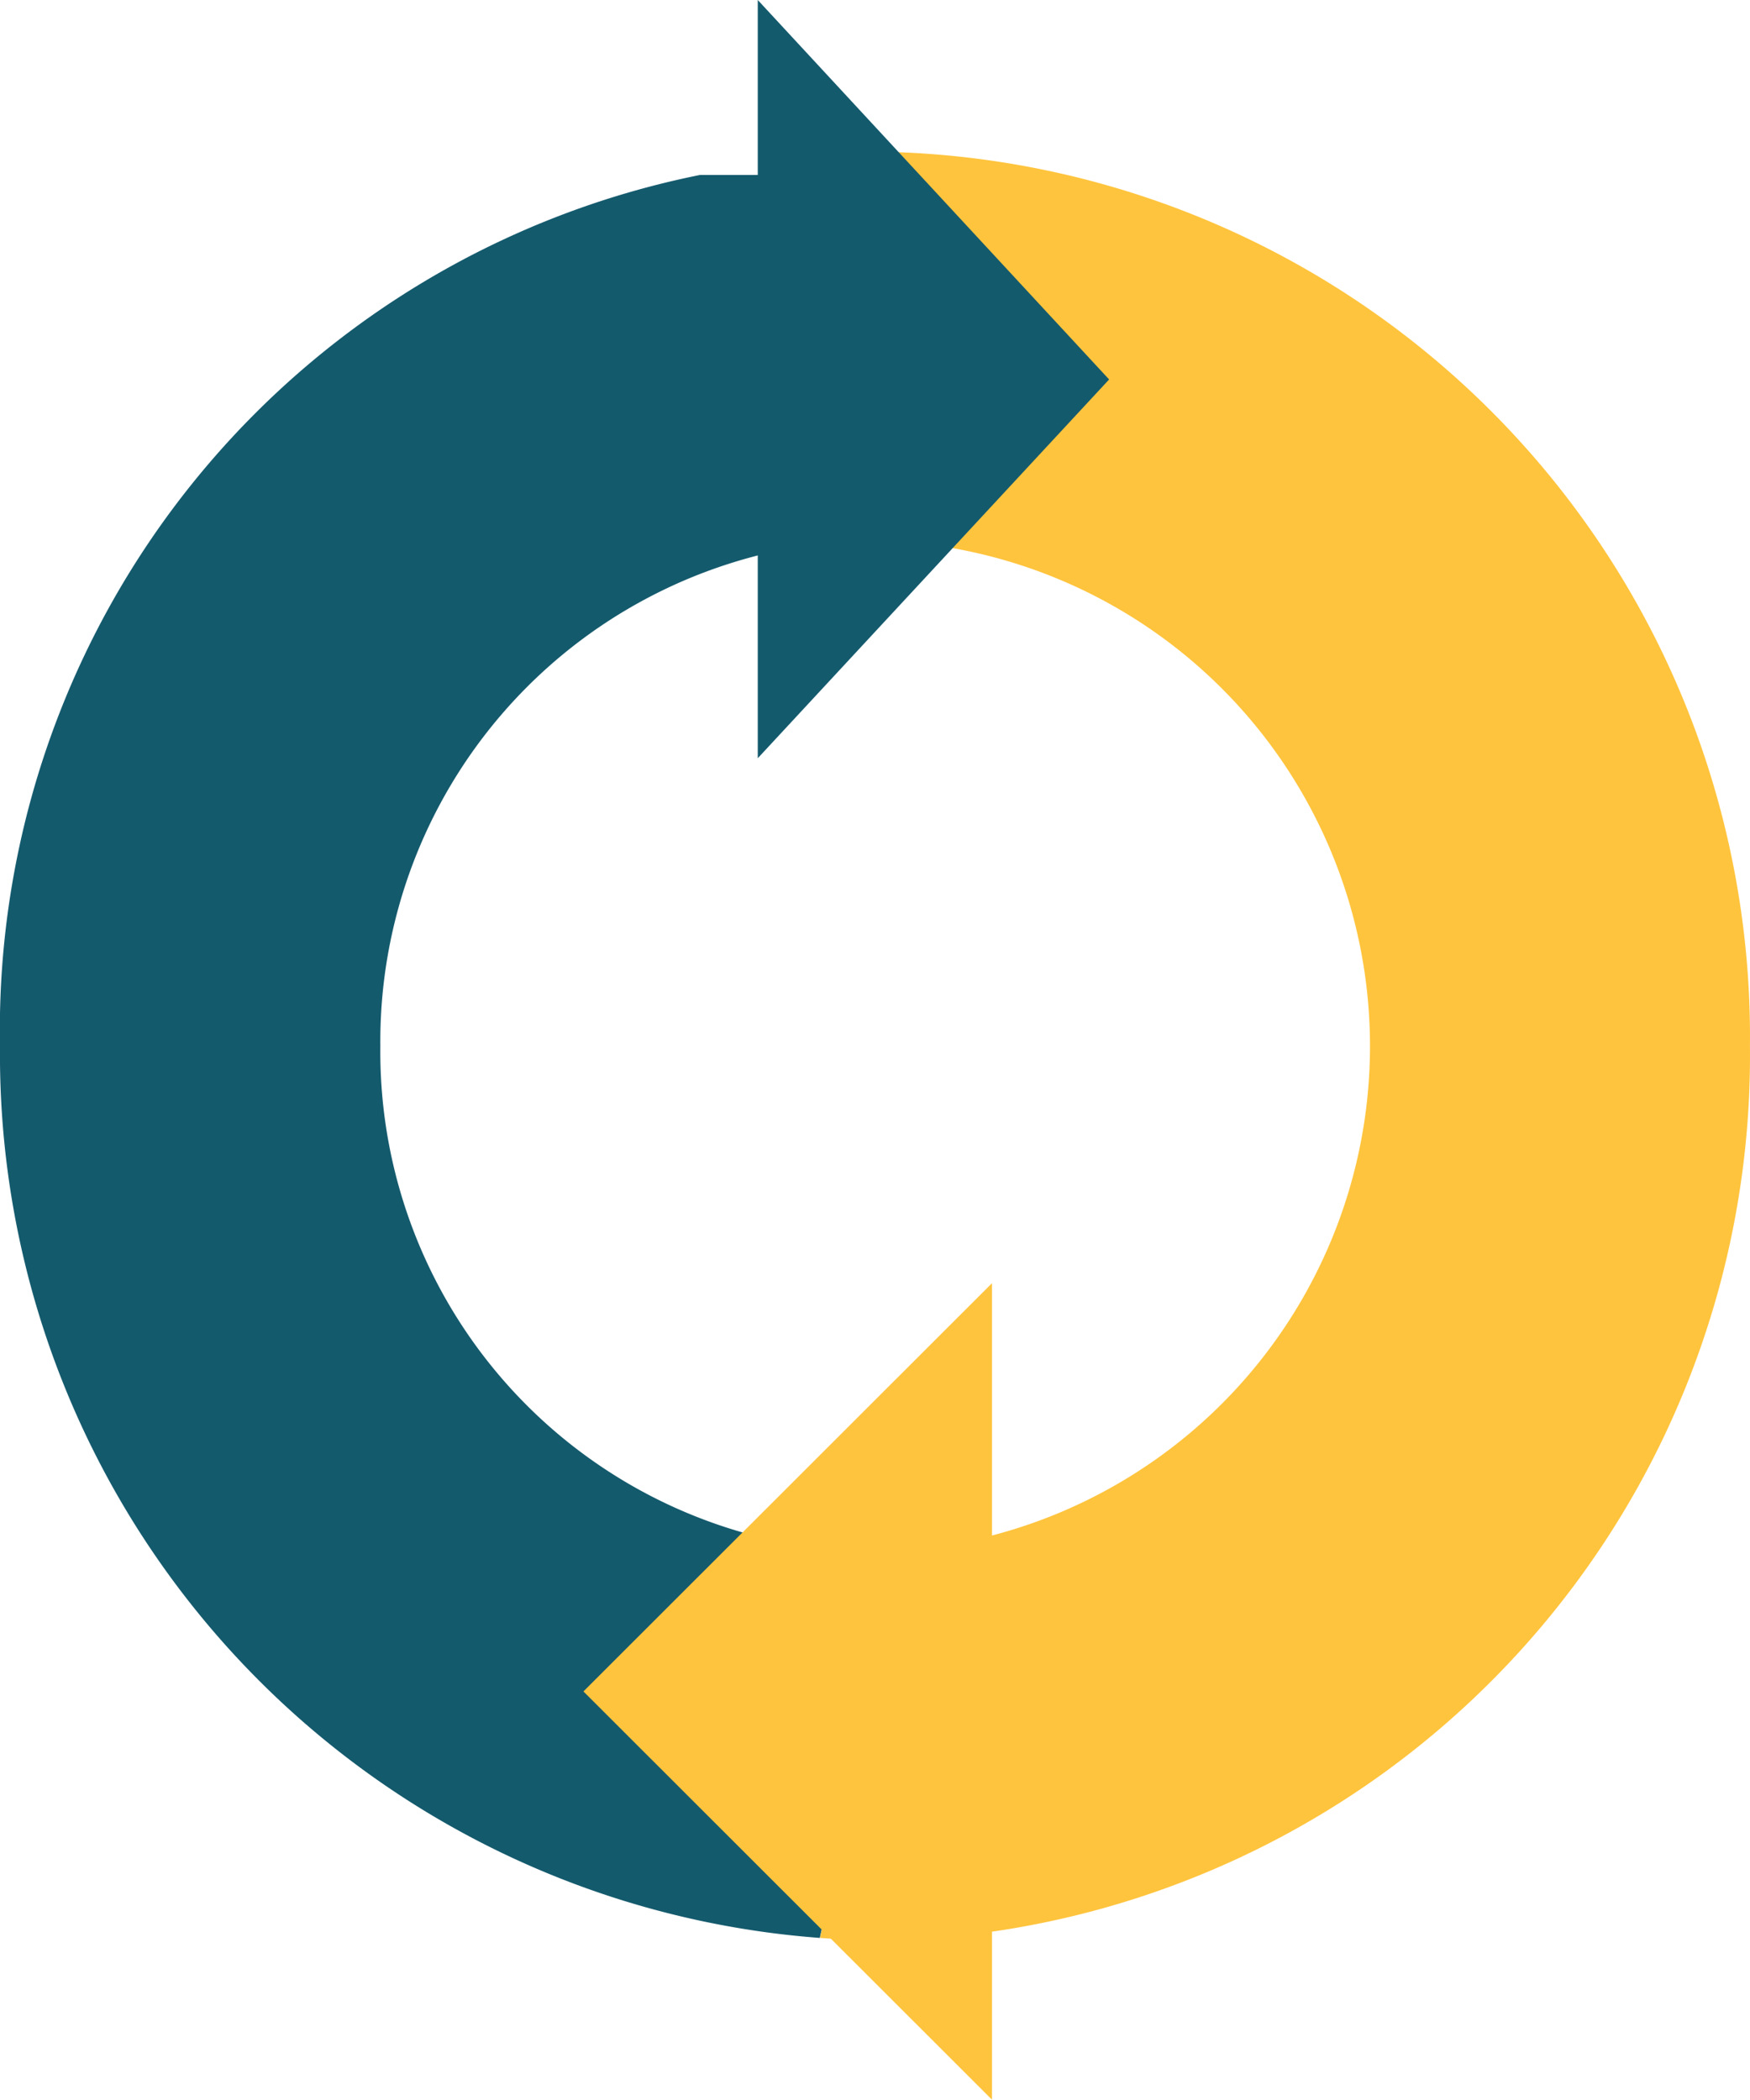
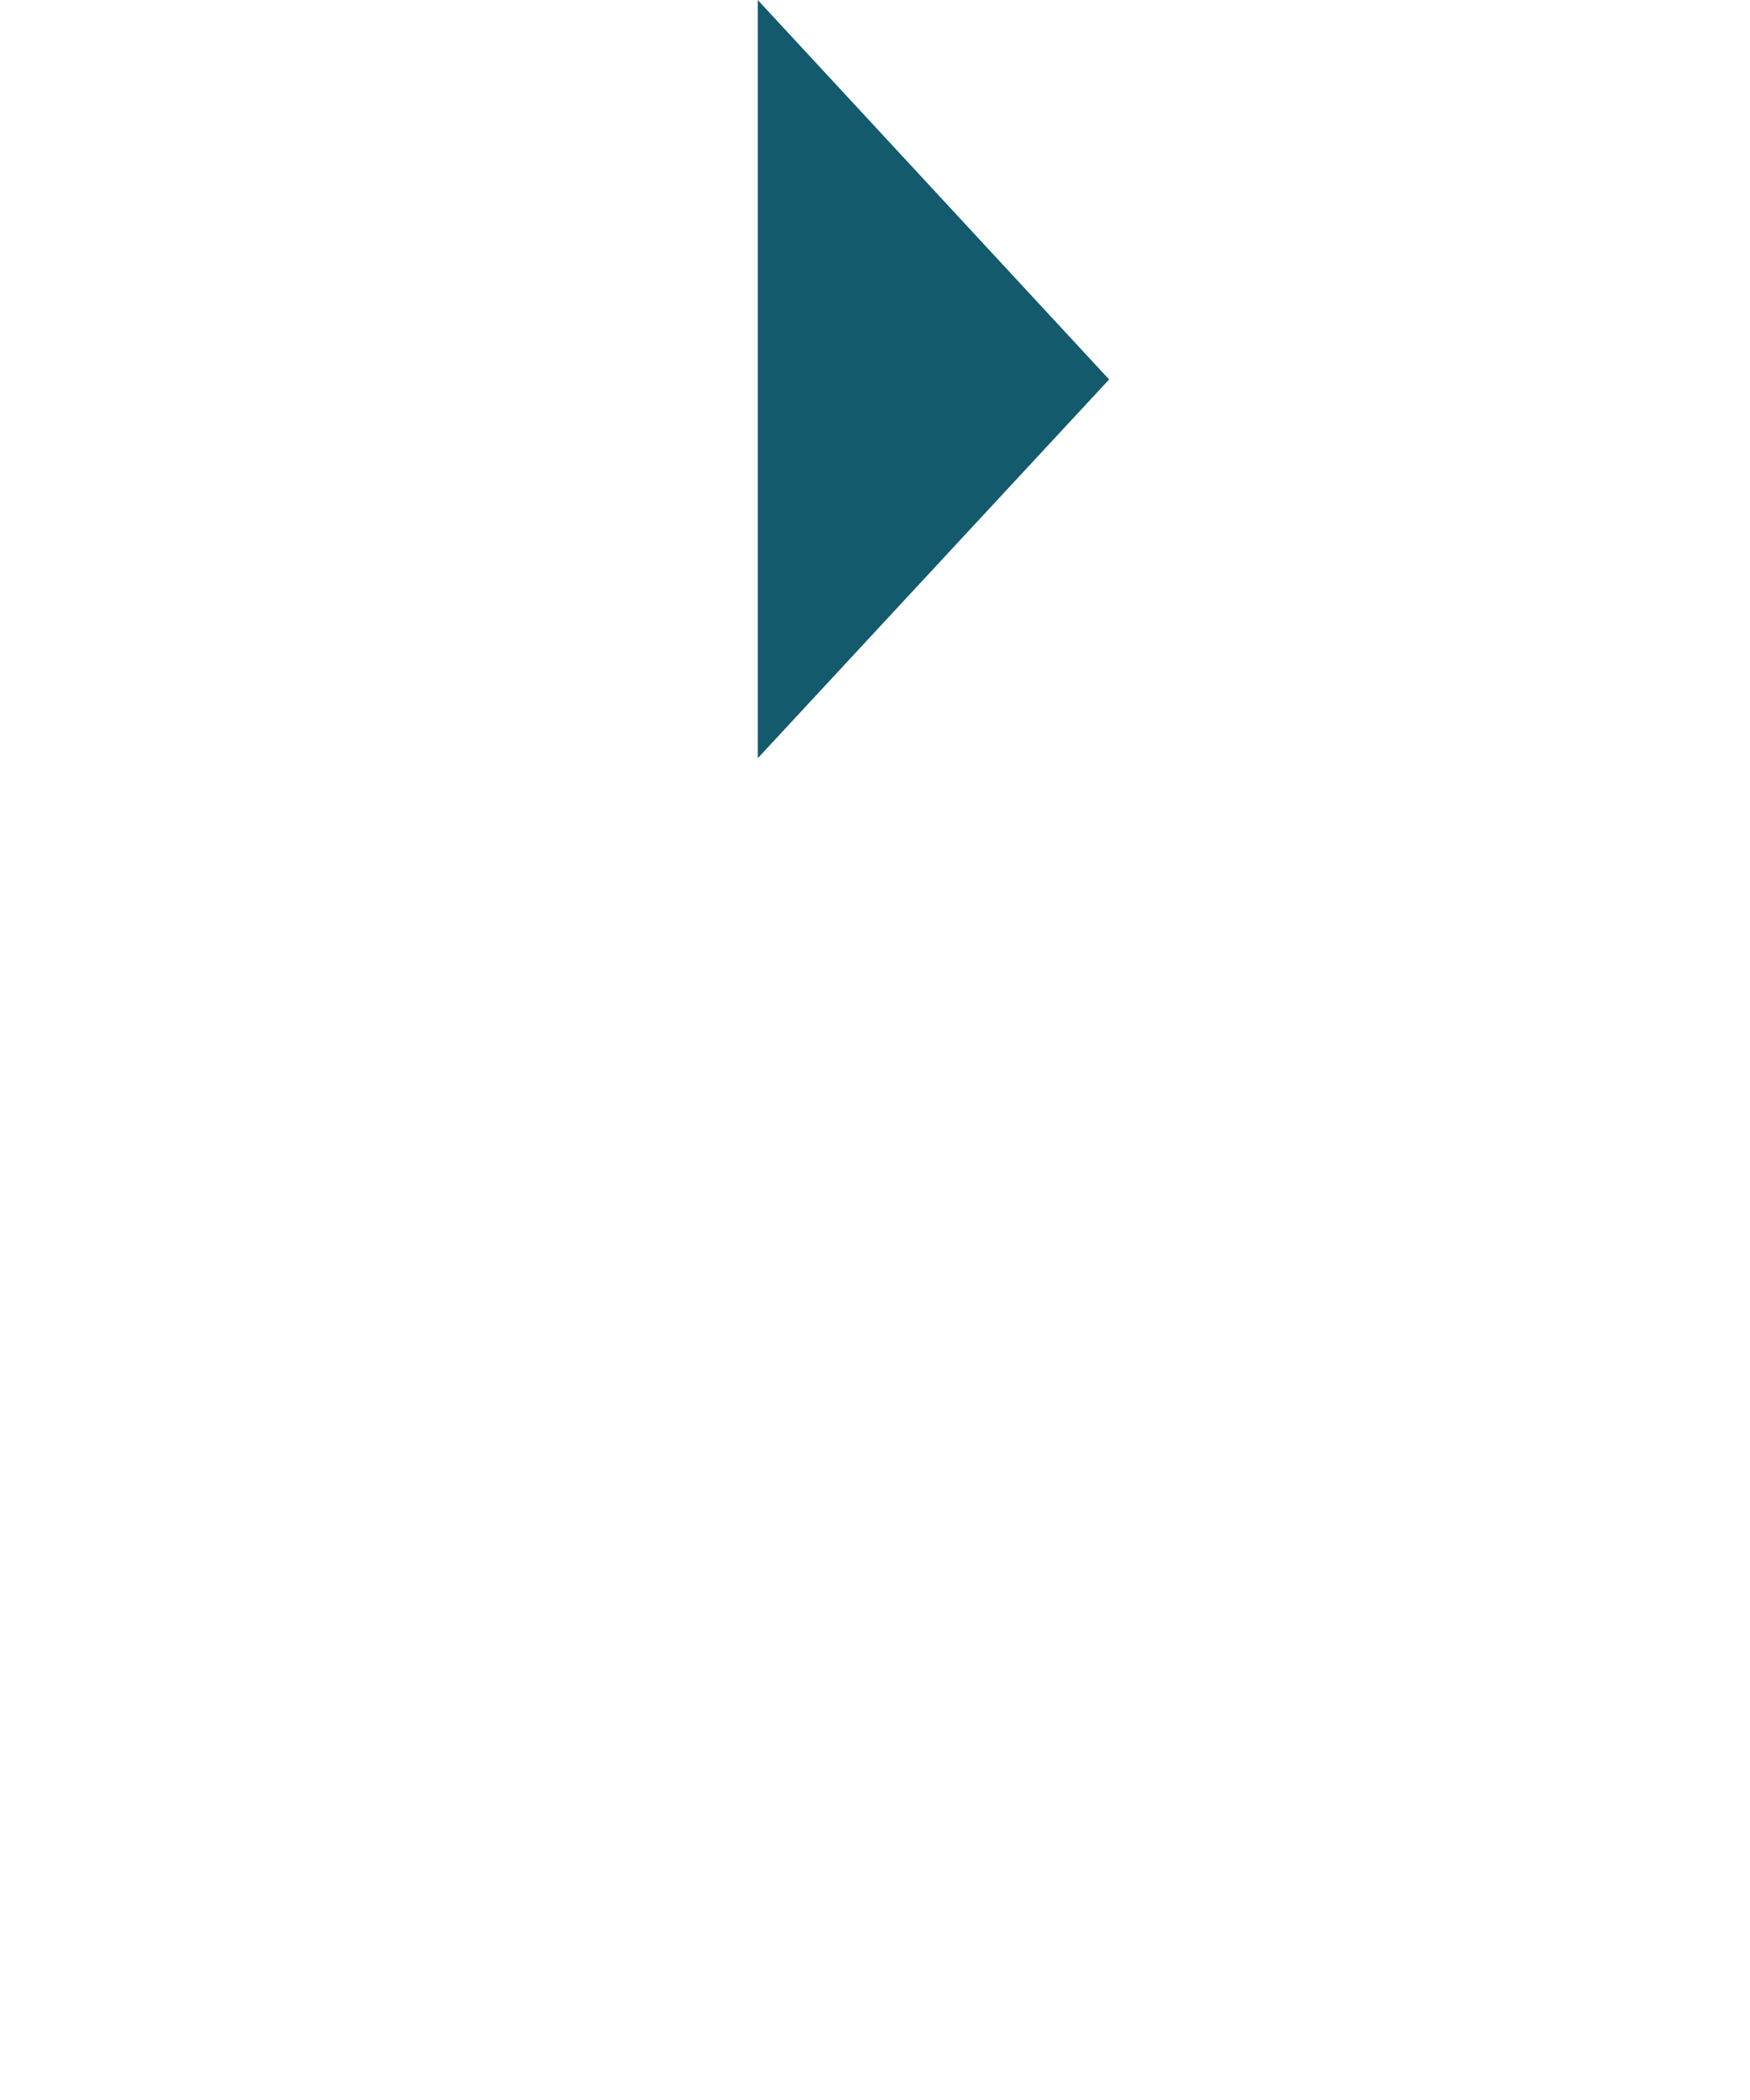
<svg xmlns="http://www.w3.org/2000/svg" width="30.004" height="36" viewBox="0 0 30.004 36">
  <g id="digital-transformation" transform="translate(982.003 -487.5)">
    <g id="refresh" transform="translate(-983 487.5)">
-       <path id="Shape" d="M6.521,14.936A8.576,8.576,0,0,0,15,23.606V25.94l-.944,4.286A15.186,15.186,0,0,1,0,14.936,14.953,14.953,0,0,1,12,0h2l.048,6.323A8.6,8.6,0,0,0,6.521,14.936Z" transform="translate(0.997 3)" fill="#145a6d" />
-       <path id="Shape-2" data-name="Shape" d="M1.129,30.675c-.319,0-.63-.029-.944-.049l.944-4.286V24.006a8.672,8.672,0,0,0,0-17.34,8.346,8.346,0,0,0-.949.058L.129,4.4S-.529,0,1.129,0a15.172,15.172,0,0,1,15,15.336,15.172,15.172,0,0,1-15,15.339Z" transform="translate(14.871 2.6)" fill="#ffc43d" />
-       <path id="Shape-3" data-name="Shape" d="M7.005,14V0L0,7Z" transform="translate(11 22)" fill="#ffc43d" />
      <path id="Shape-4" data-name="Shape" d="M0,0V13L6.024,6.506Z" transform="translate(13.989)" fill="#145a6d" />
    </g>
  </g>
</svg>